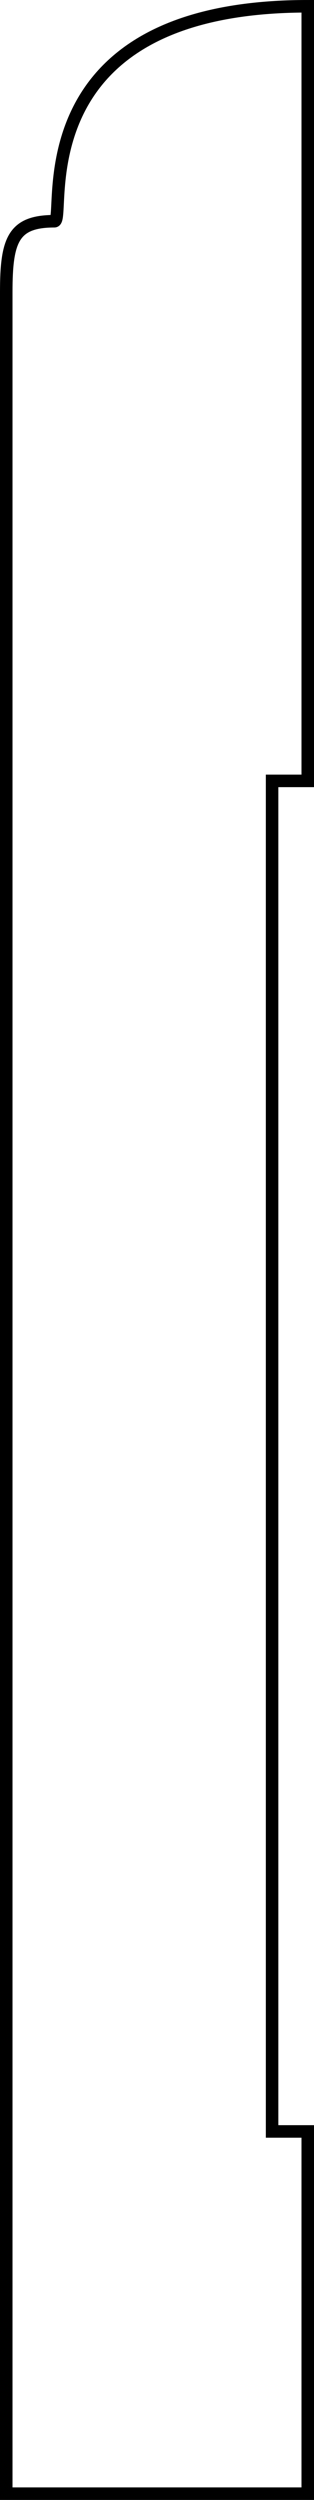
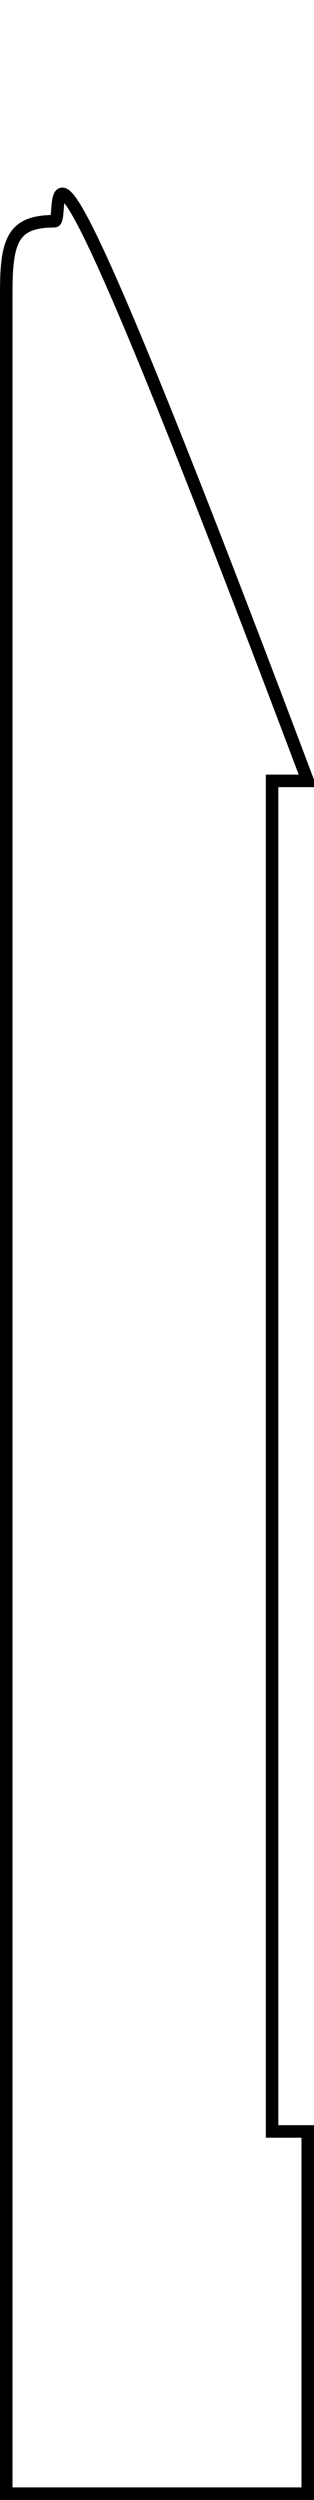
<svg xmlns="http://www.w3.org/2000/svg" version="1.1" id="shapes" x="0px" y="0px" viewBox="0 0 50.2 398.9" style="enable-background:new 0 0 50.2 398.9;" xml:space="preserve">
  <style type="text/css">
	.st0{fill:none;stroke:#000000;stroke-width:2;stroke-miterlimit:10;}
</style>
-   <path class="st0" d="M8.7,35.3c-6.6,0-7.7,3-7.7,11.3C1,55,1,397.9,1,397.9h48.2c0,0,0-23,0-57.8h-5.7V124.6h5.7  c0-65.7,0-118.6,0-123.6C2.6,1,10.8,35.3,8.7,35.3z" />
+   <path class="st0" d="M8.7,35.3c-6.6,0-7.7,3-7.7,11.3C1,55,1,397.9,1,397.9h48.2c0,0,0-23,0-57.8h-5.7V124.6h5.7  C2.6,1,10.8,35.3,8.7,35.3z" />
</svg>